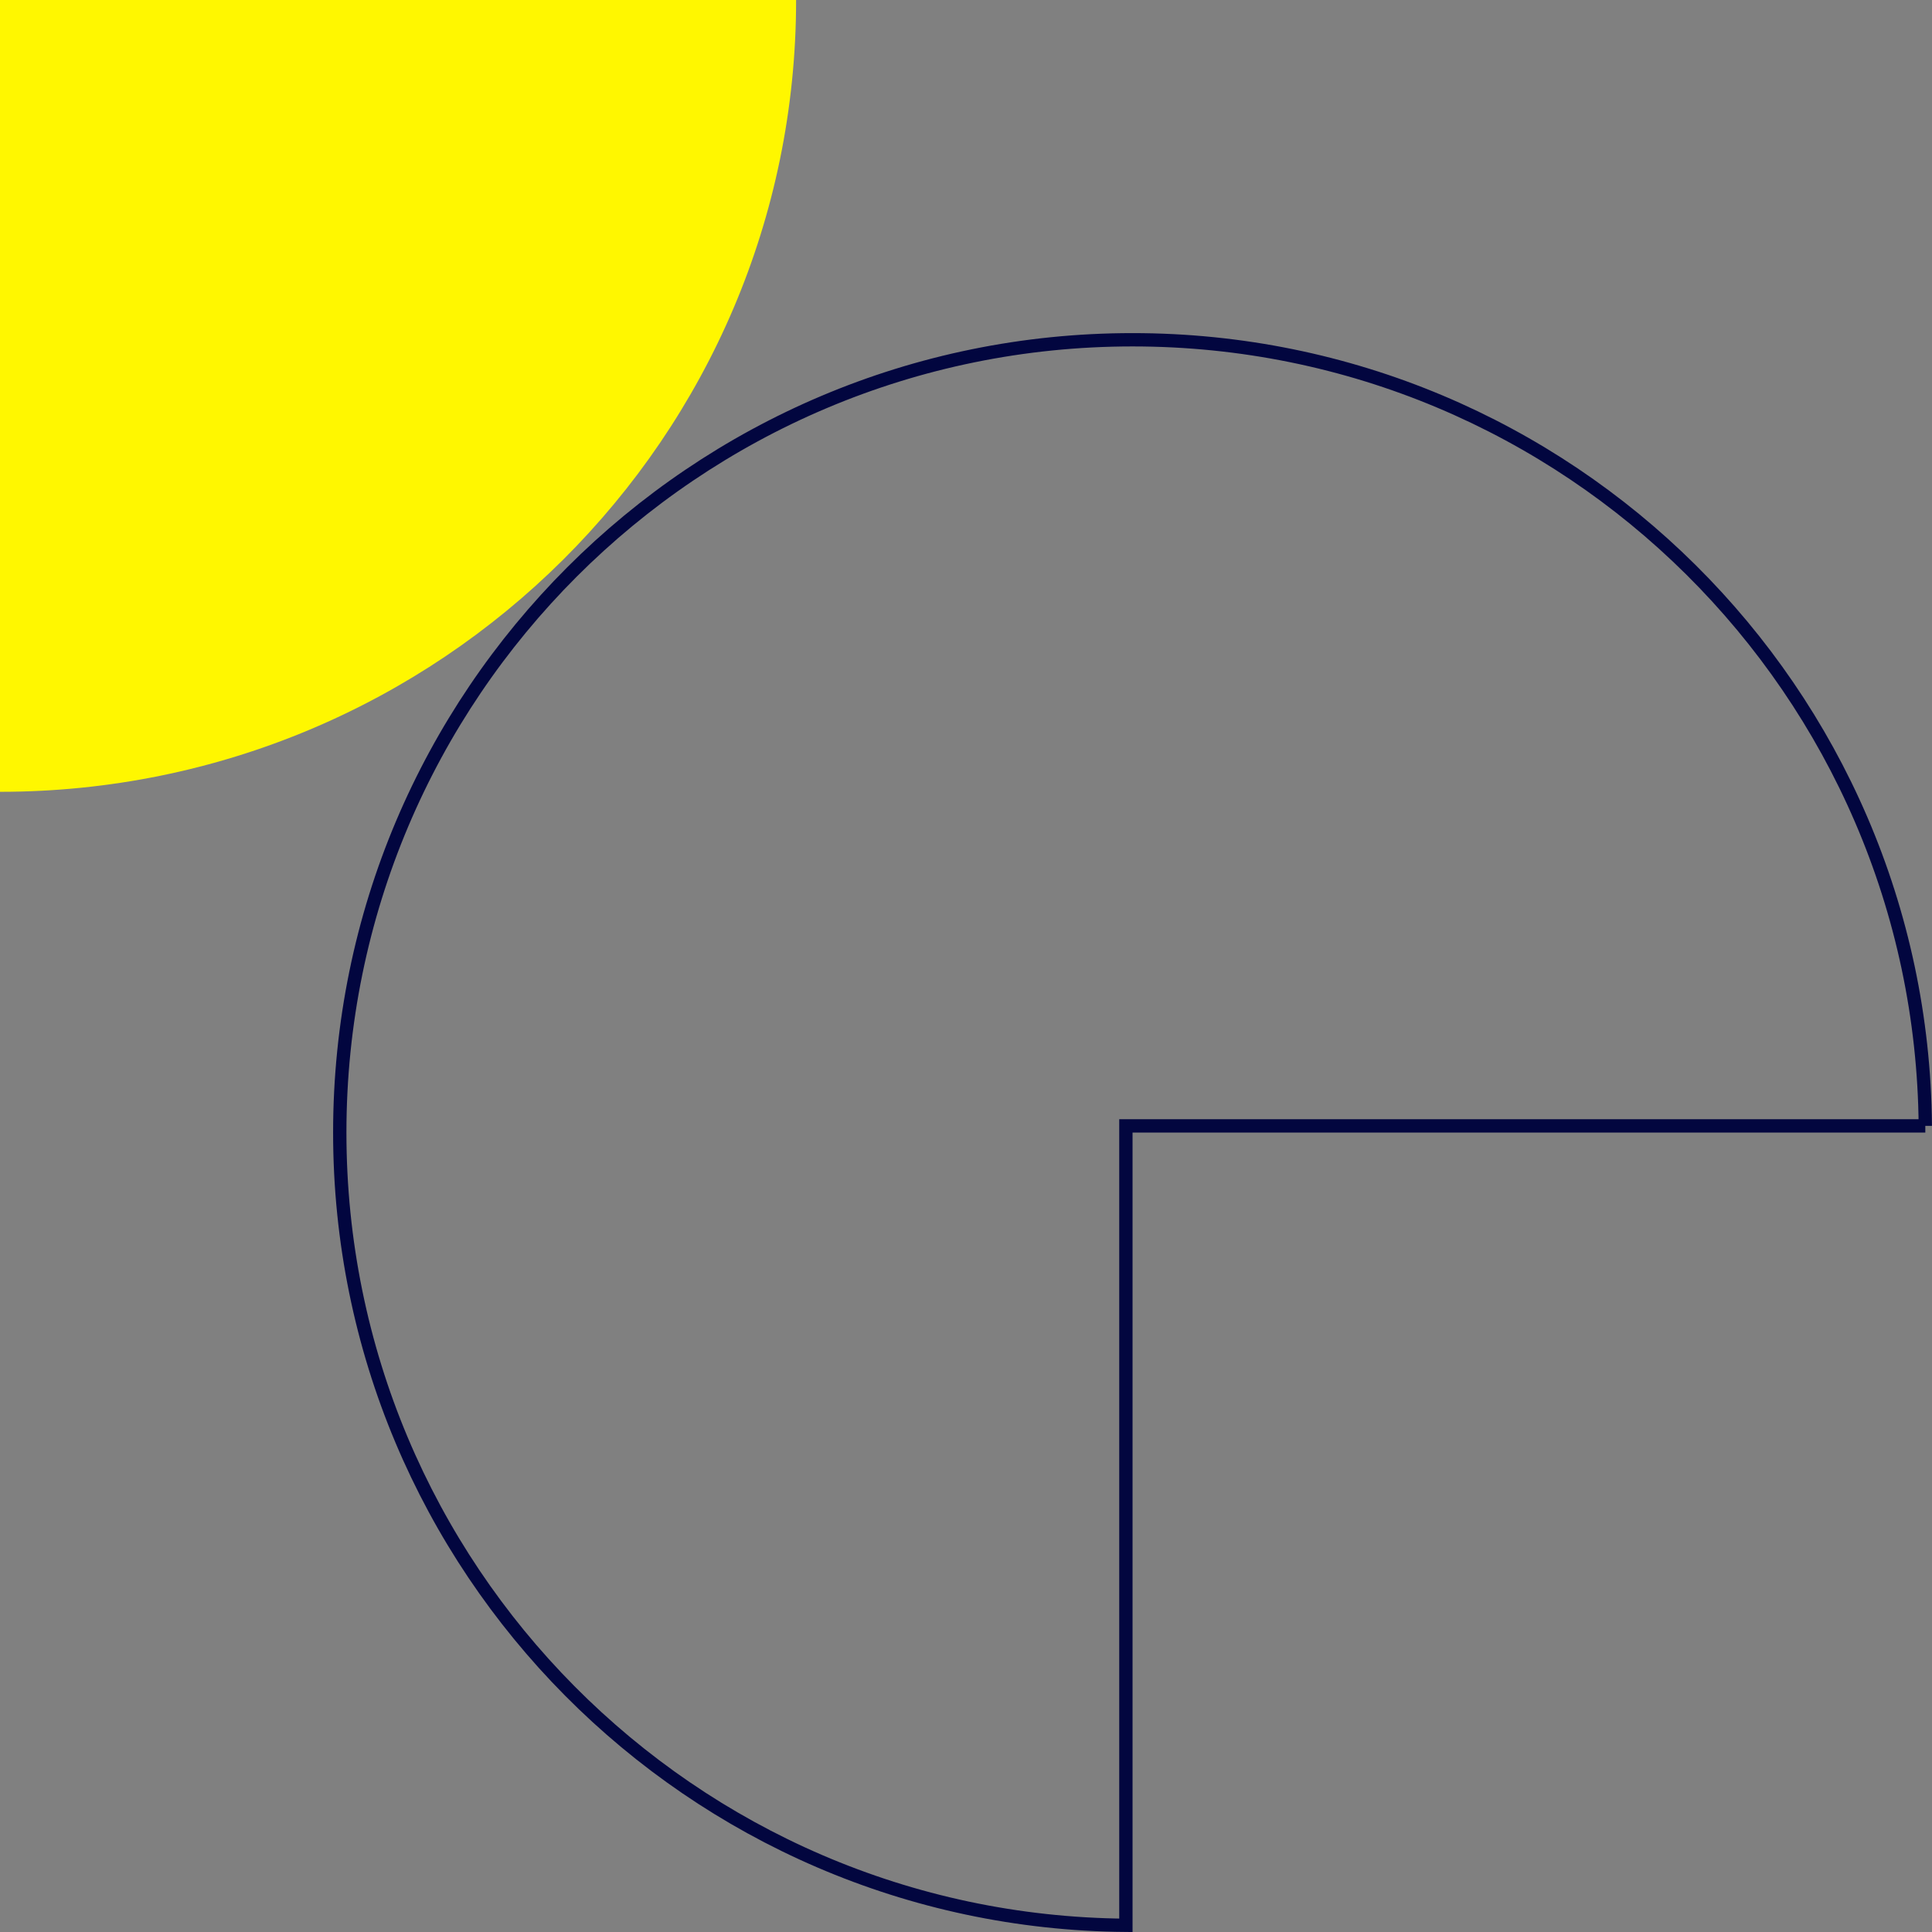
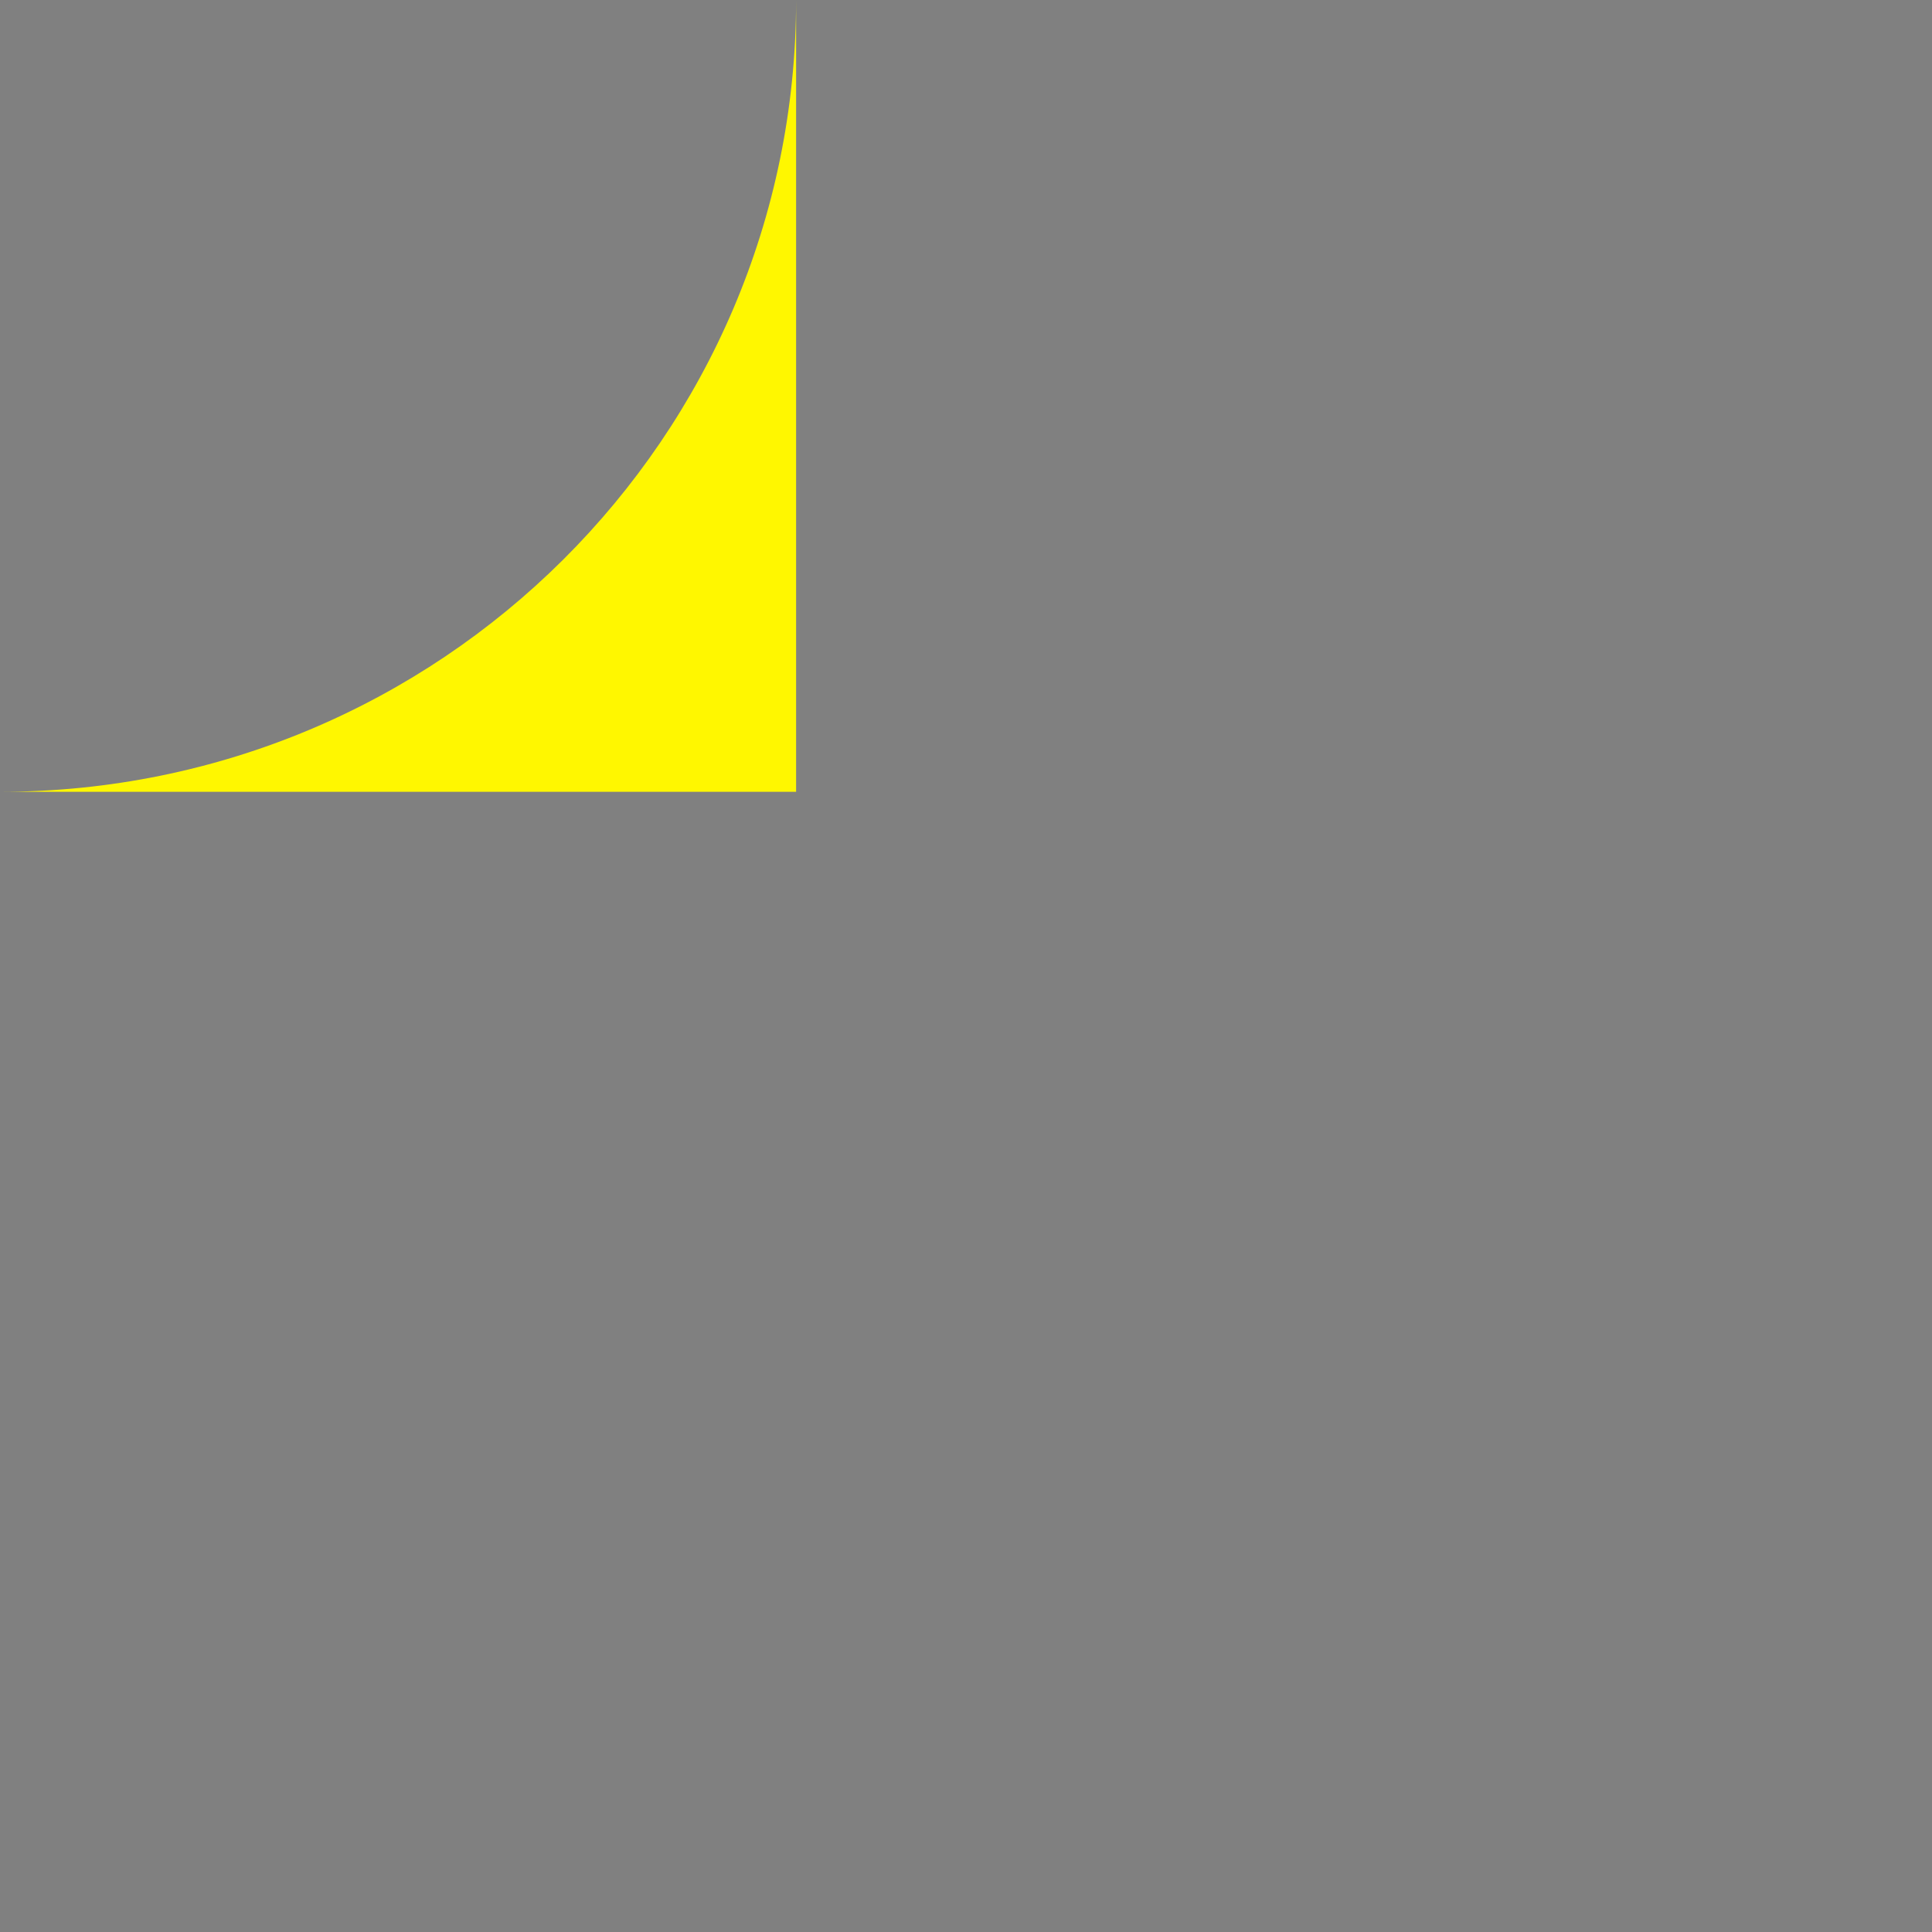
<svg xmlns="http://www.w3.org/2000/svg" width="145" height="145" viewBox="0 0 145 145">
  <rect x="0" y="0" width="145" height="145" fill="#808080" stroke="none" />
  <g fill="none" fill-rule="evenodd">
-     <path fill="#FFF700" d="M0 59.427C32.998 59.427 59.749 32.82 59.749 0H0v59.427z" />
-     <path stroke="#02063F" d="M144.498 84.5c-.269-32.63-26.804-59-59.499-59C52.14 25.5 25.5 52.139 25.5 85c0 32.694 26.369 59.23 59 59.498V84.5h59.998z" />
+     <path fill="#FFF700" d="M0 59.427C32.998 59.427 59.749 32.82 59.749 0v59.427z" />
  </g>
</svg>